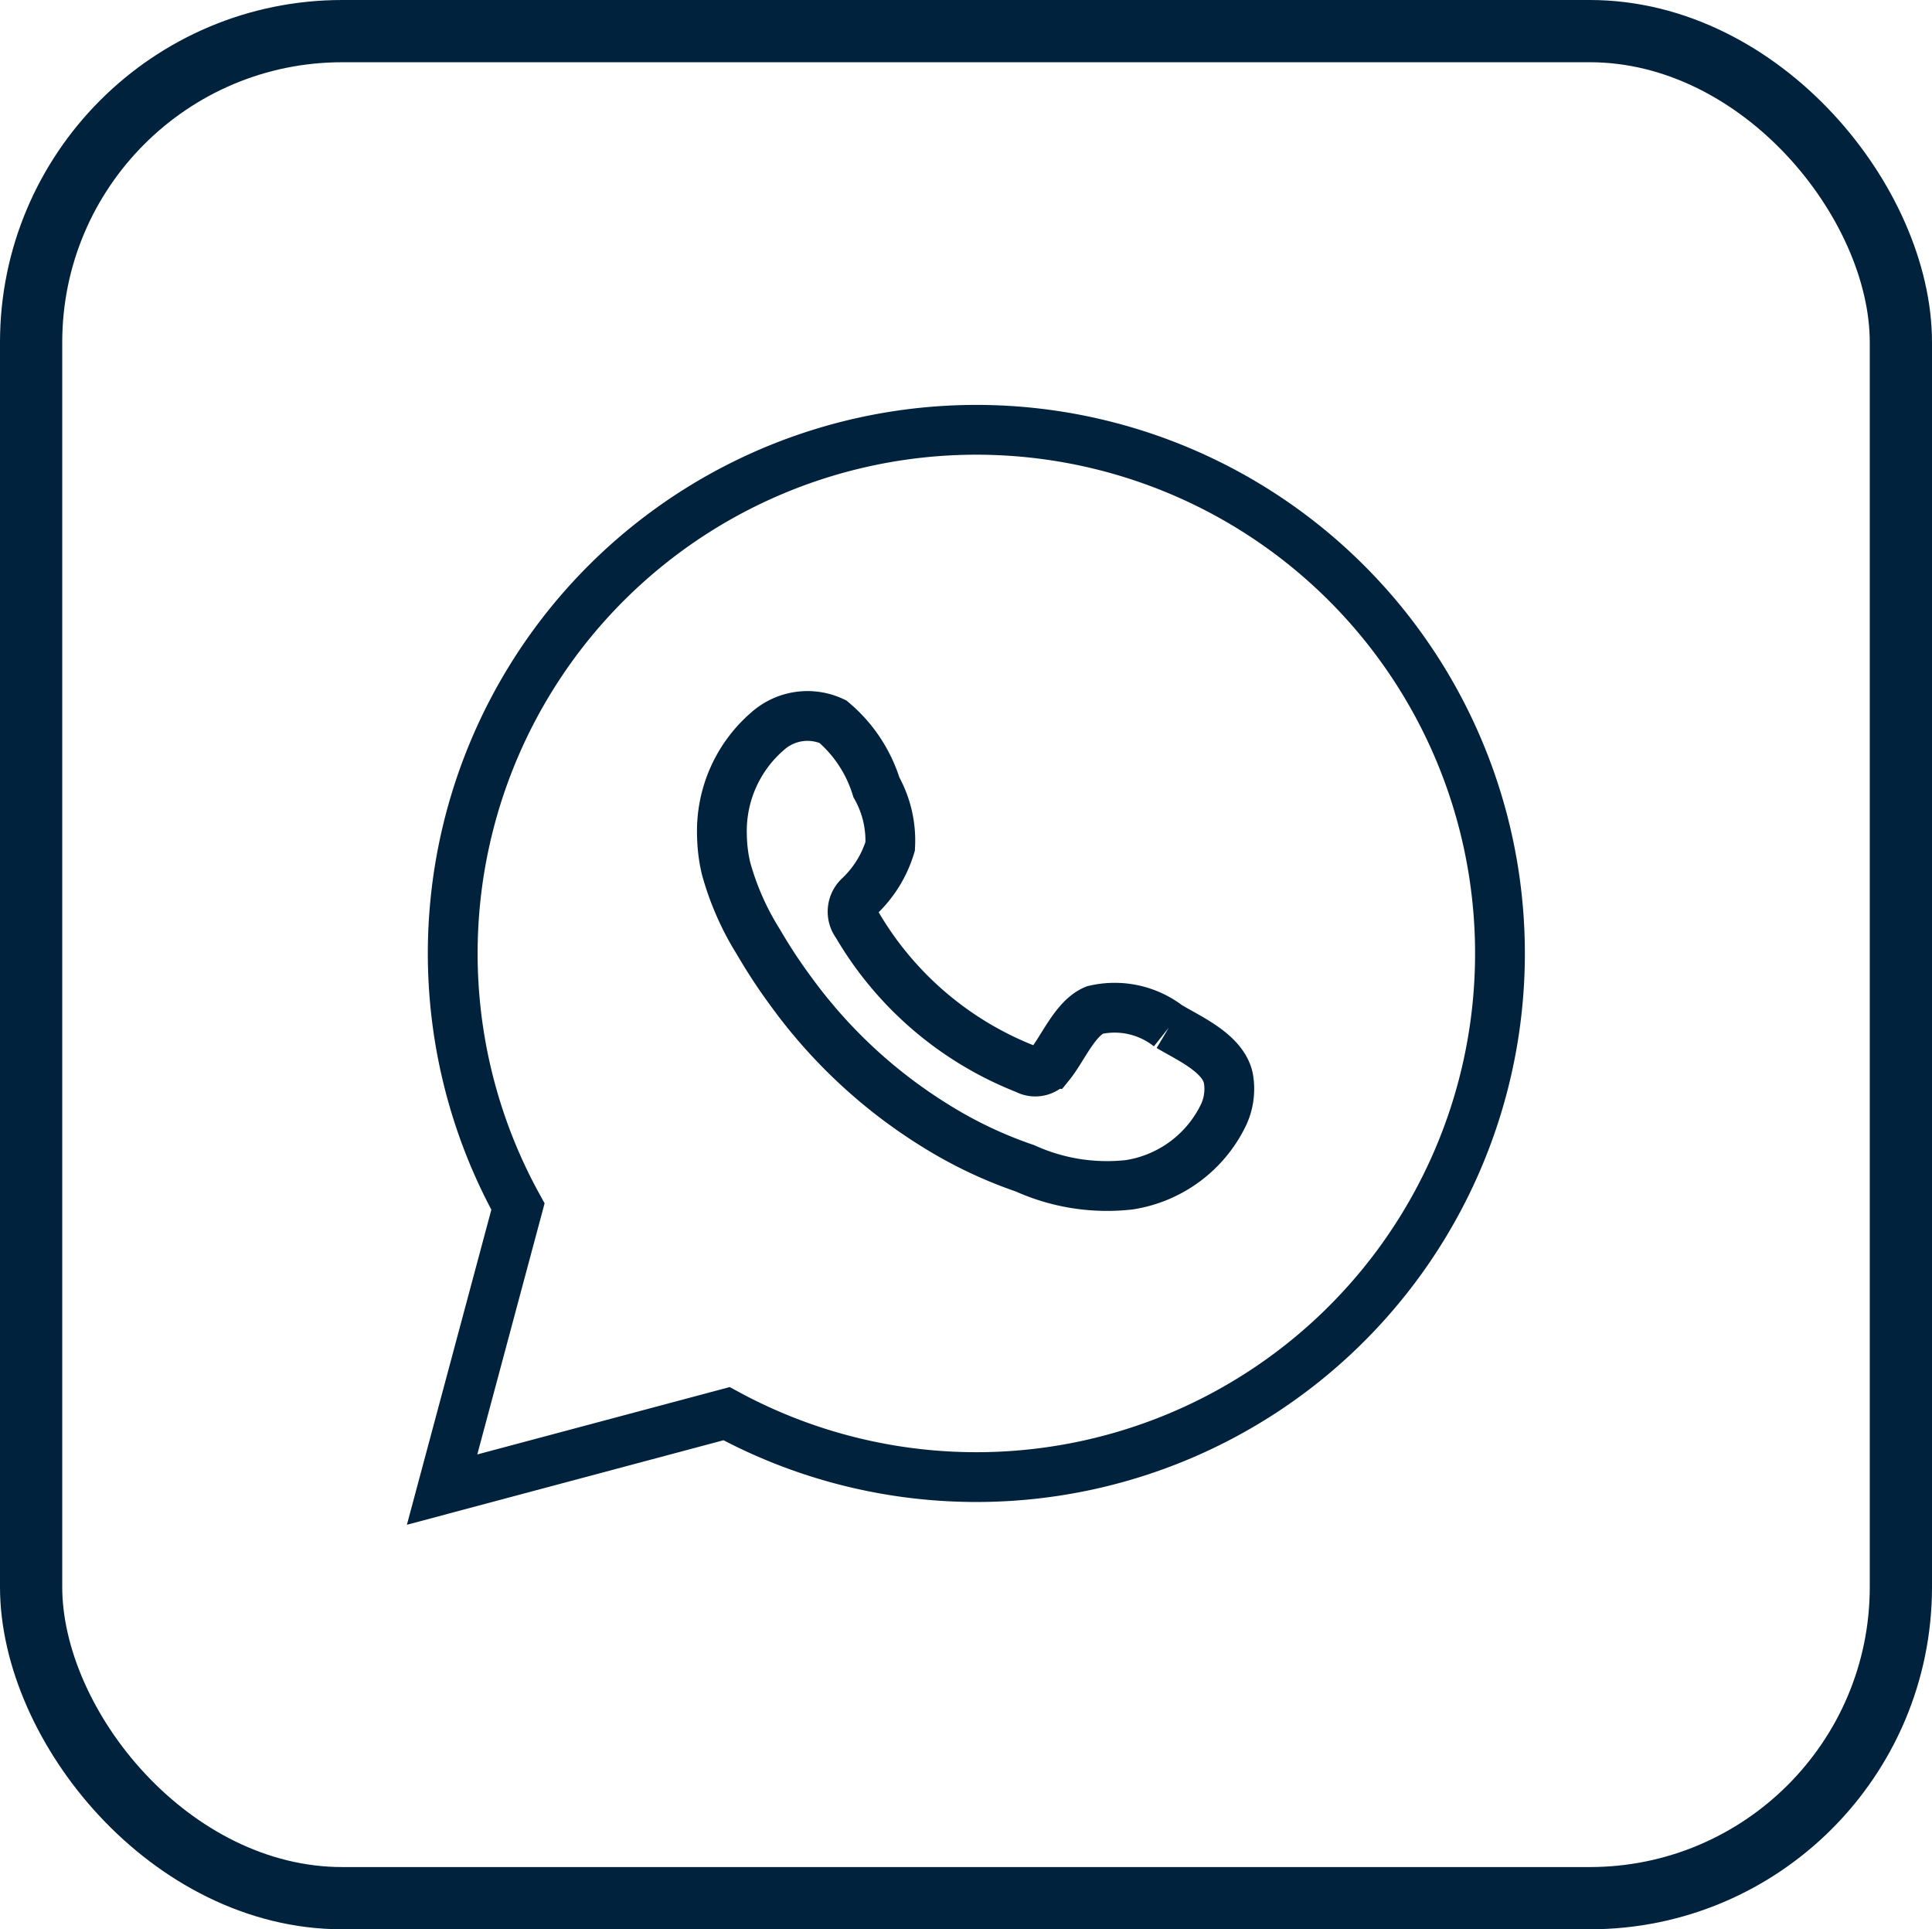
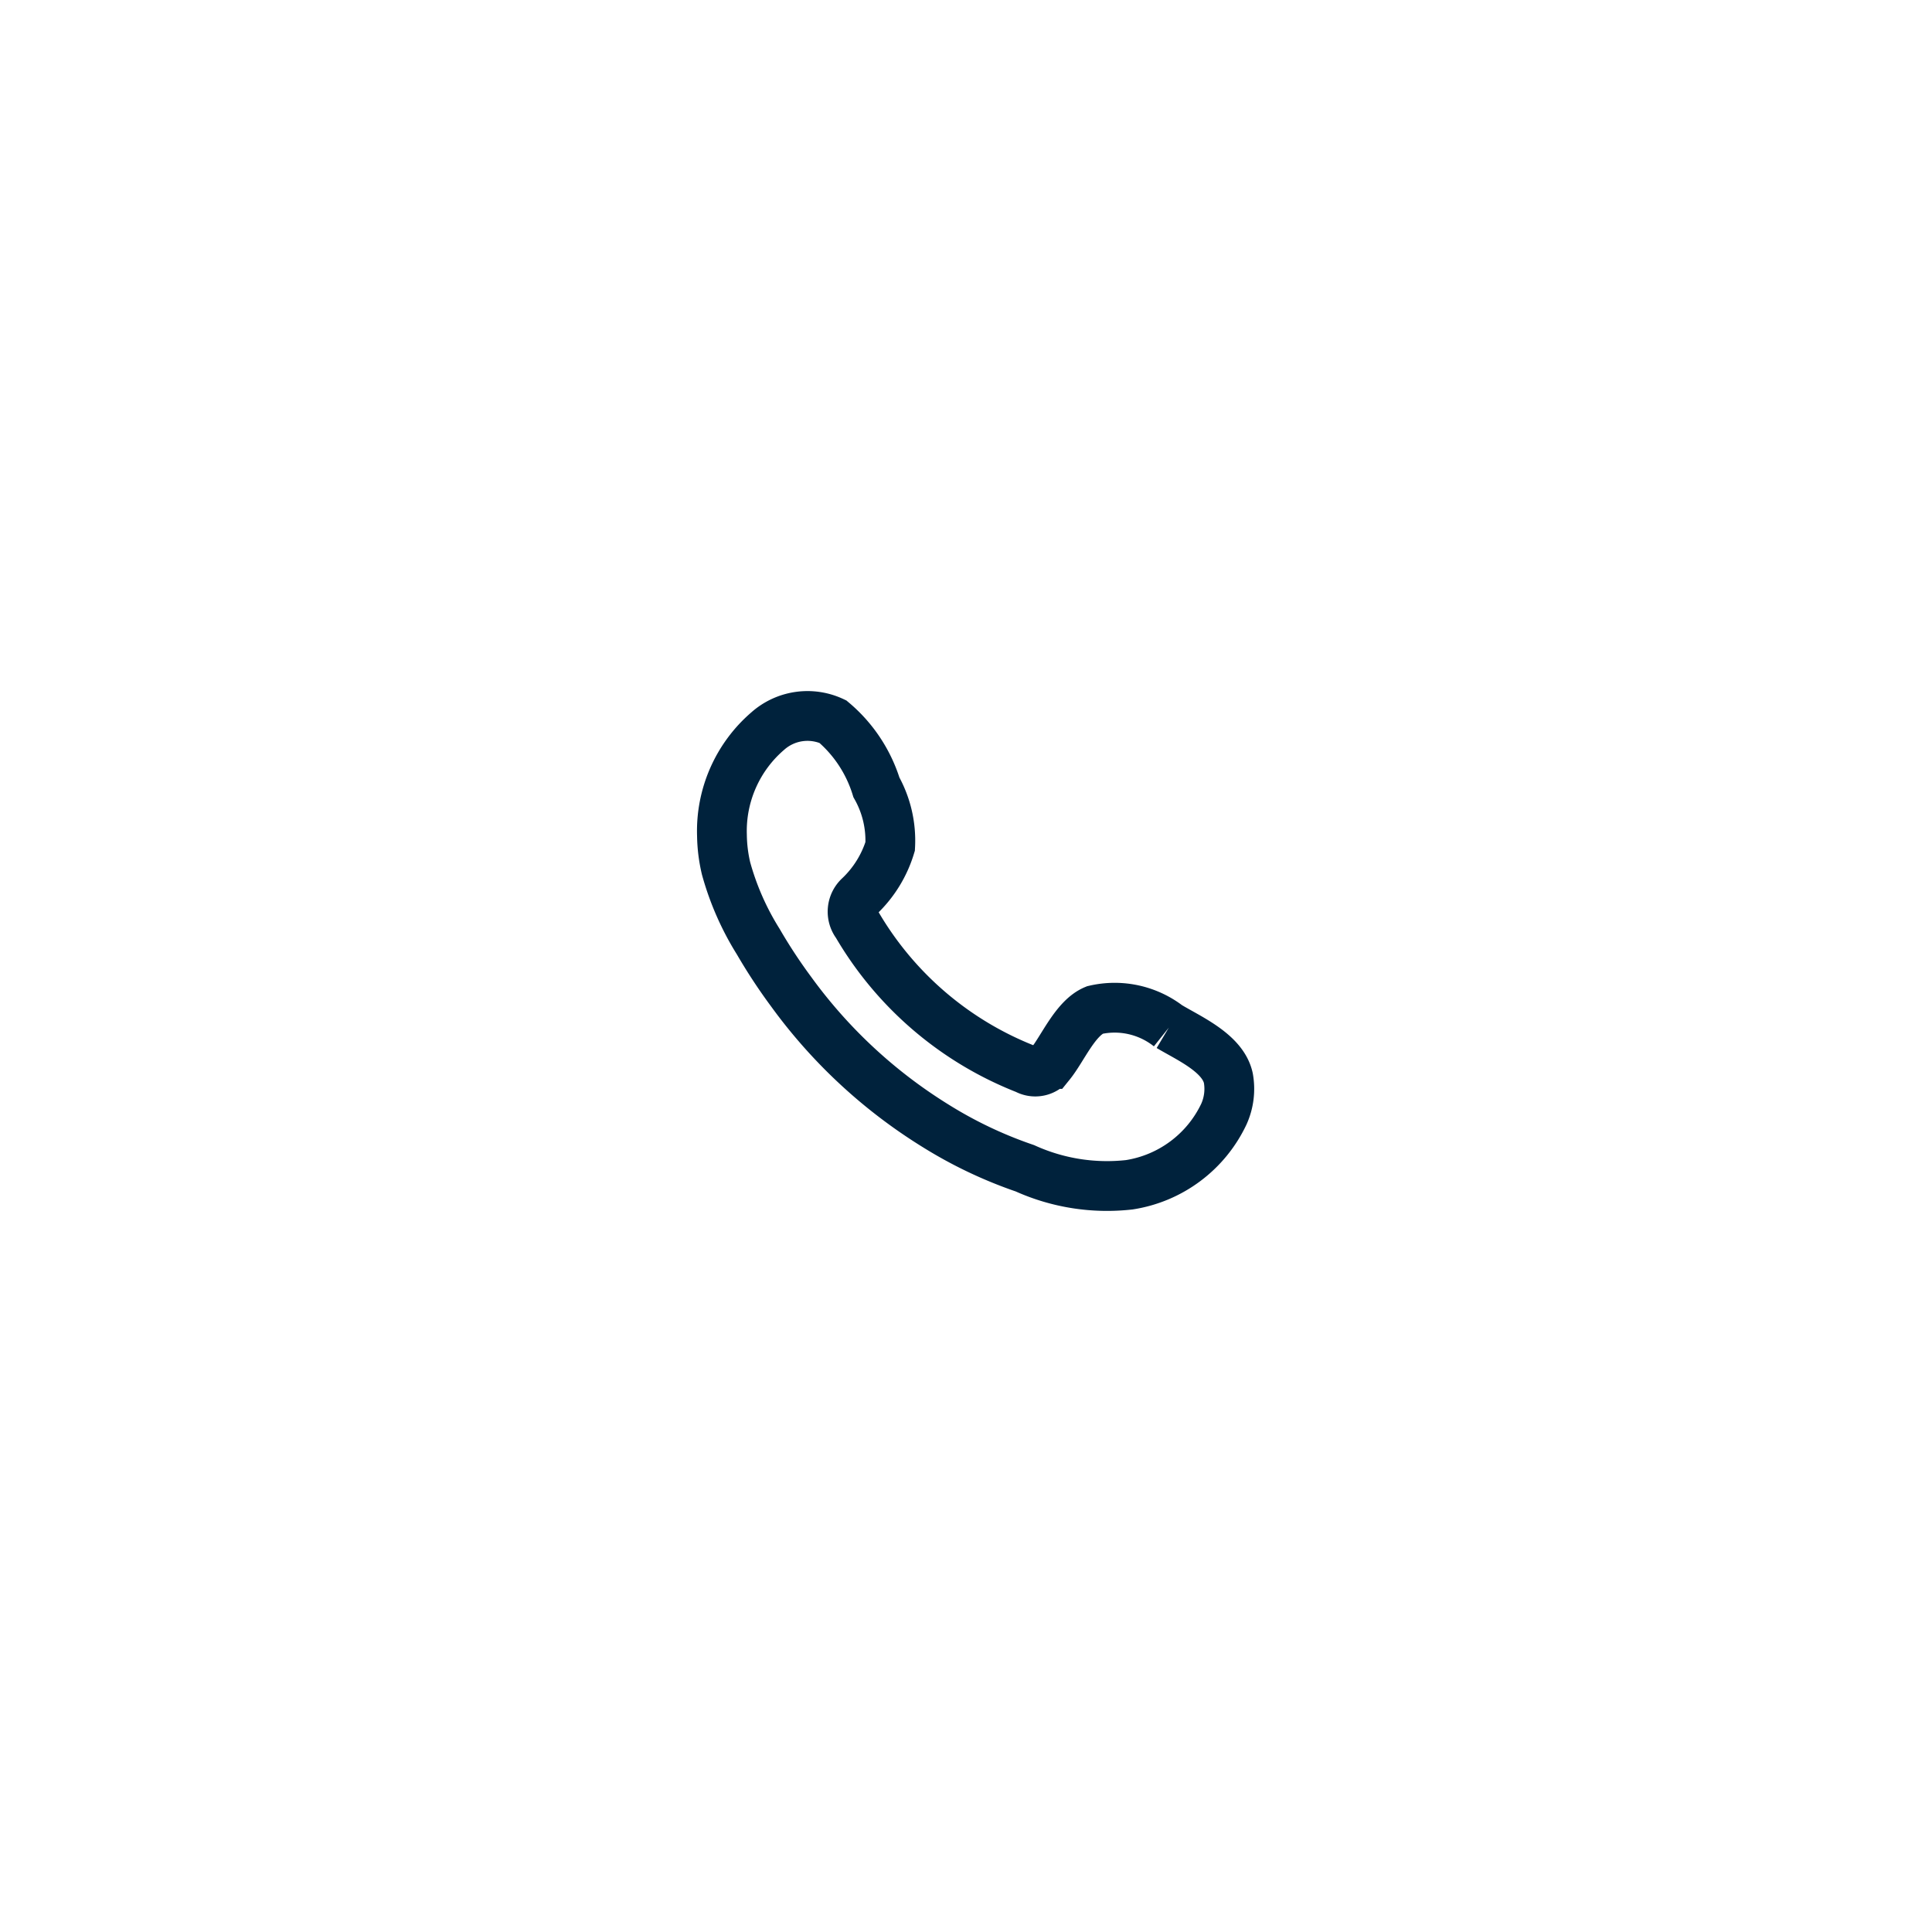
<svg xmlns="http://www.w3.org/2000/svg" width="31.045" height="31" viewBox="0 0 31.045 31">
  <defs>
    <clipPath id="clip-path">
      <rect id="Retângulo_431" data-name="Retângulo 431" width="17.969" height="18" transform="translate(0 0)" fill="none" />
    </clipPath>
  </defs>
  <g id="Grupo_1429" data-name="Grupo 1429" transform="translate(-1139.5 -1157.5)">
    <g id="Grupo_683" data-name="Grupo 683" transform="translate(54 44)">
      <g id="Grupo_680" data-name="Grupo 680" transform="translate(1086 1114)">
        <g id="Grupo_544" data-name="Grupo 544">
-           <rect id="Retângulo_280" data-name="Retângulo 280" width="30.045" height="30" rx="5" fill="none" stroke="#00223c" stroke-linecap="round" stroke-linejoin="round" stroke-width="1" />
-         </g>
+           </g>
      </g>
    </g>
    <g id="Grupo_887" data-name="Grupo 887" transform="translate(1146.038 1164)">
      <g id="Grupo_886" data-name="Grupo 886" clip-path="url(#clip-path)">
-         <path id="Caminho_2059" data-name="Caminho 2059" d="M.566,17.435l1.219-4.548a8.414,8.414,0,1,1,3.352,3.328Z" fill="none" stroke="#00223c" stroke-miterlimit="10" stroke-width="0.8" />
        <path id="Caminho_2060" data-name="Caminho 2060" d="M12.253,10a1.411,1.411,0,0,0-1.2-.271c-.312.128-.512.617-.714.867a.3.3,0,0,1-.387.084A5.445,5.445,0,0,1,7.231,8.352.334.334,0,0,1,7.273,7.9a1.841,1.841,0,0,0,.493-.8,1.747,1.747,0,0,0-.221-.949,2.245,2.245,0,0,0-.7-1.056A.961.961,0,0,0,5.8,5.246a2.117,2.117,0,0,0-.737,1.676,2.444,2.444,0,0,0,.066.532A4.437,4.437,0,0,0,5.646,8.63a8.631,8.631,0,0,0,.533.81A8.184,8.184,0,0,0,8.49,11.586a6.952,6.952,0,0,0,1.441.686,3.2,3.2,0,0,0,1.677.265A2.025,2.025,0,0,0,13.129,11.4a.986.986,0,0,0,.071-.577c-.087-.4-.625-.635-.947-.827" fill="none" stroke="#00223c" stroke-miterlimit="10" stroke-width="0.8" />
      </g>
    </g>
  </g>
</svg>